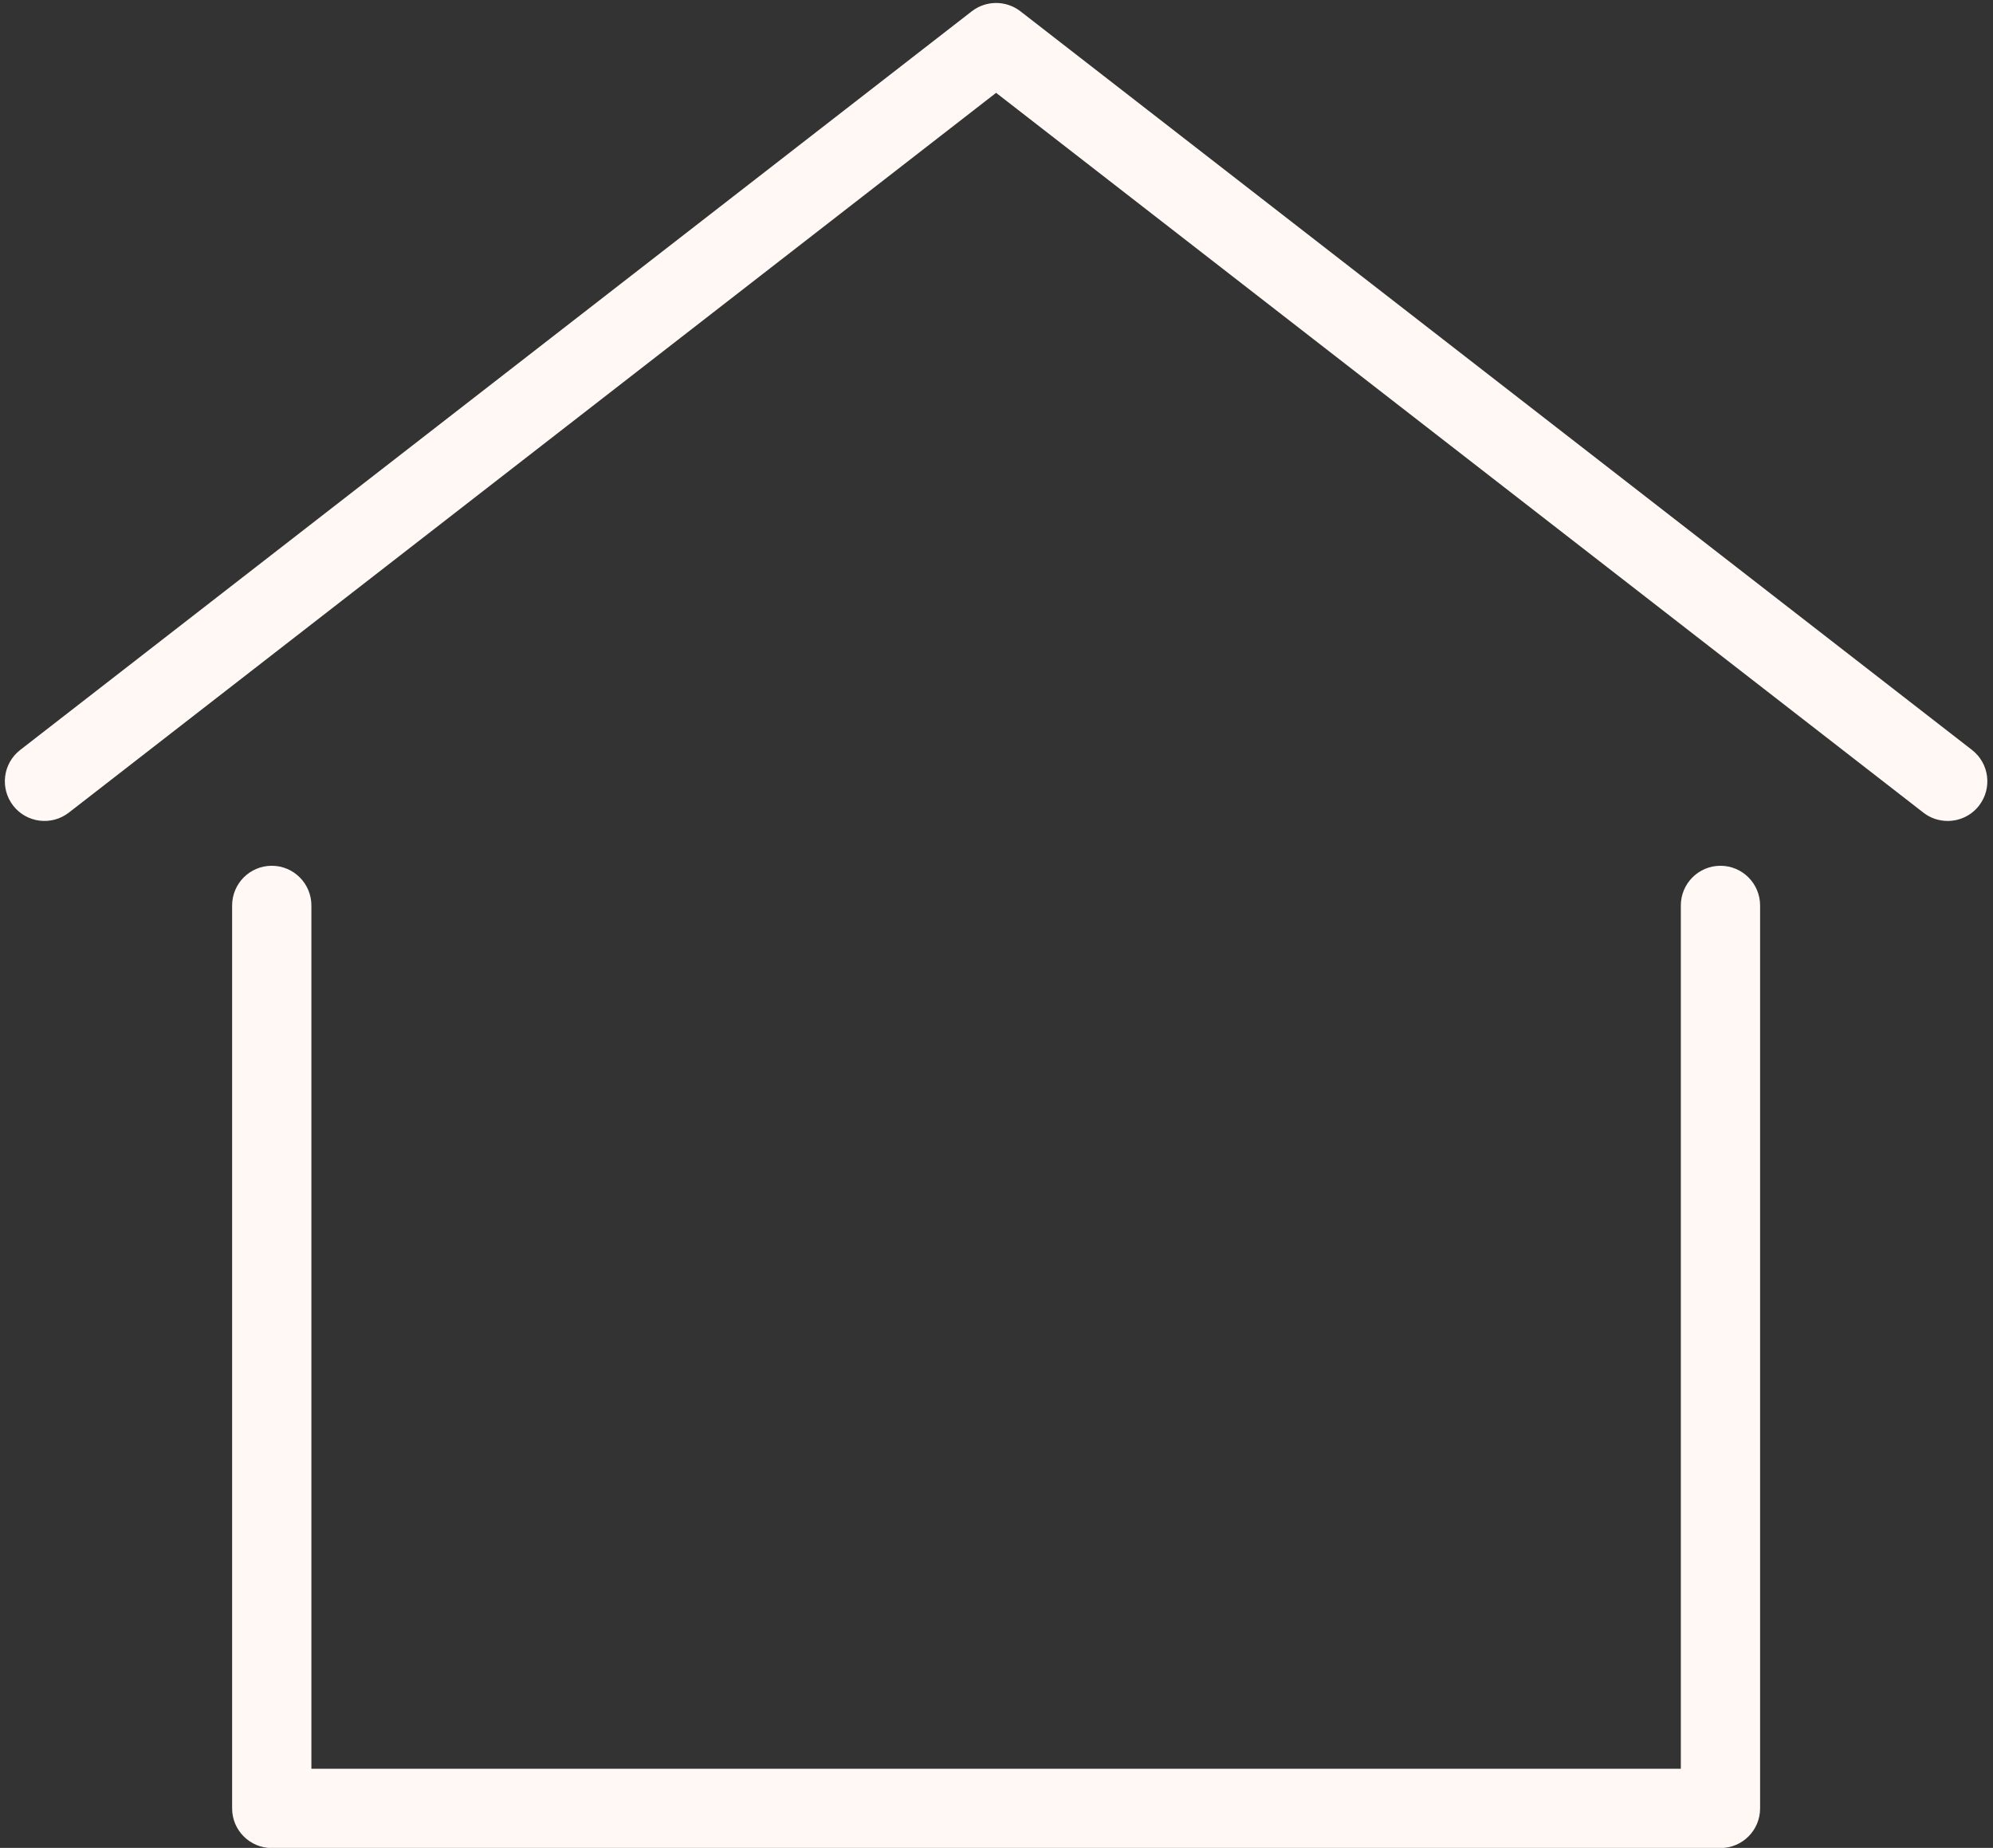
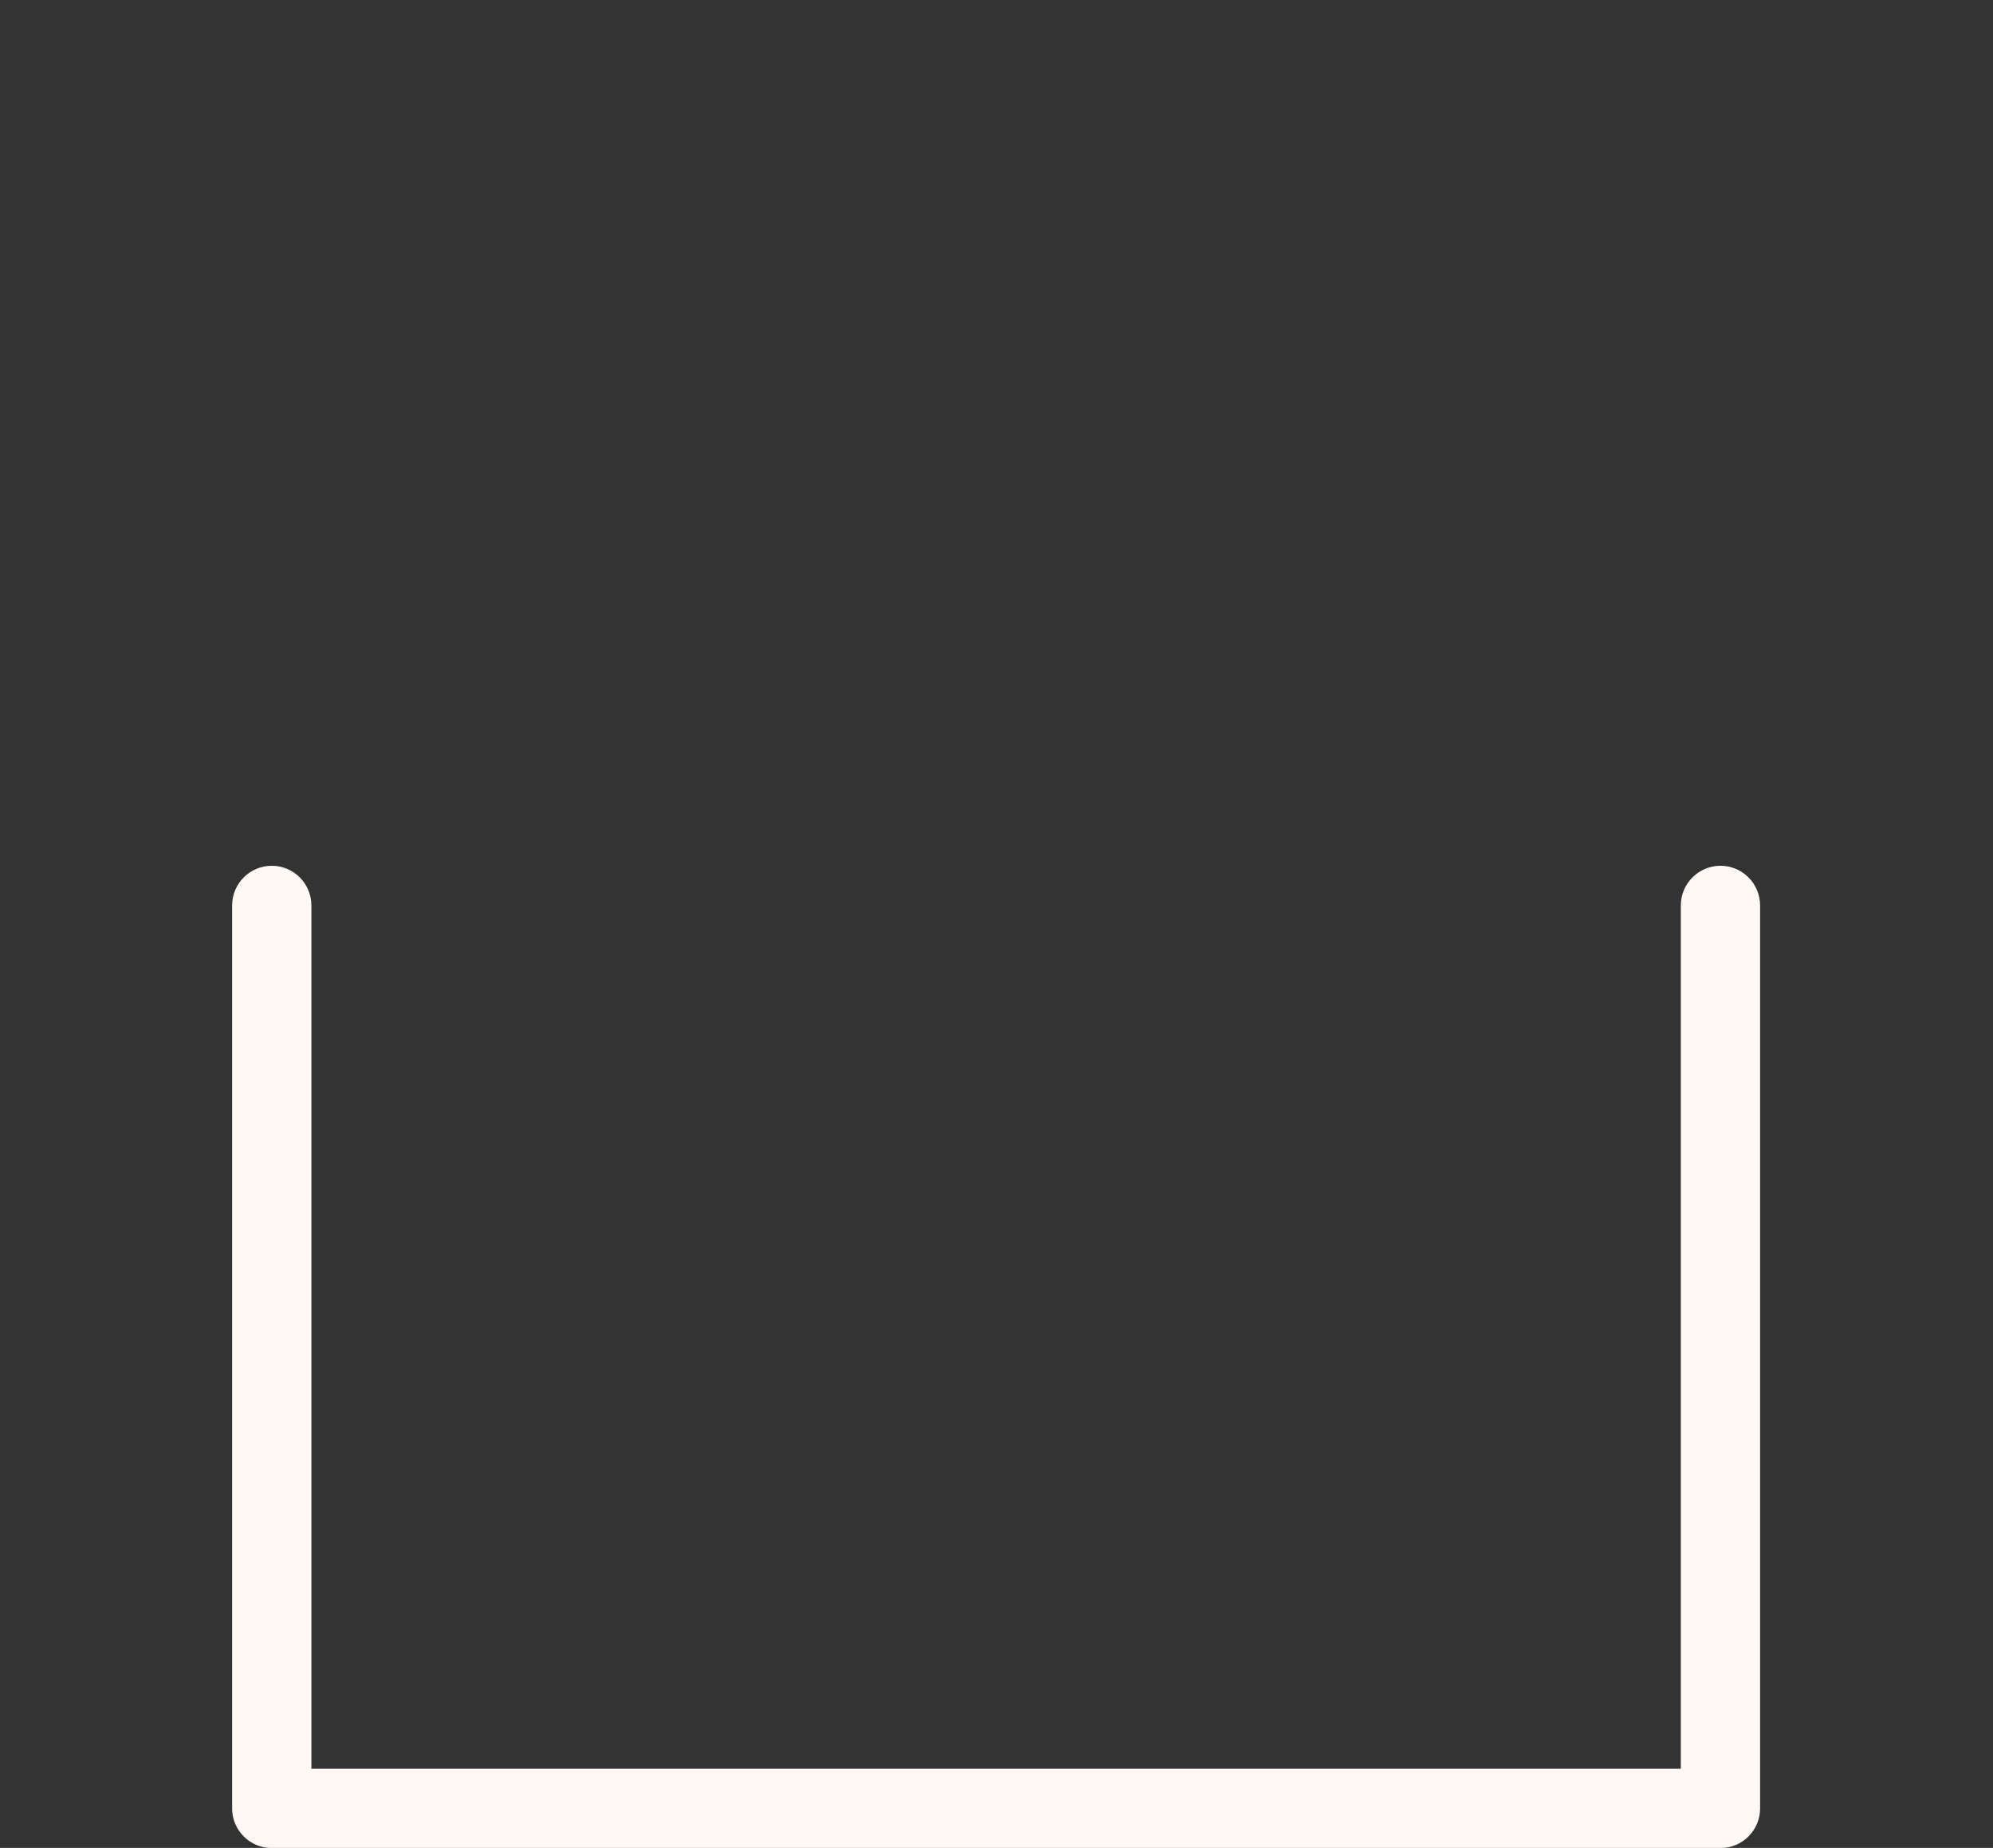
<svg xmlns="http://www.w3.org/2000/svg" fill="#fff8f4" height="235.4" preserveAspectRatio="xMidYMid meet" version="1.1" viewBox="98.1 64.6 253.9 235.4" width="253.9" zoomAndPan="magnify">
  <rect x="98.1" y="64.6" width="253.9" height="235.4" fill="#333333" stroke="none" />
  <g id="change1_1">
    <path d="m317.28 300.02h-184.56c-2.79 0-5.05-2.26-5.05-5.05v-115.02c0-2.79 2.26-5.06 5.05-5.06s5.05 2.27 5.05 5.06v109.97h174.46v-109.97c0-2.79 2.26-5.06 5.05-5.06s5.05 2.27 5.05 5.06v115.02c0 2.79-2.26 5.05-5.05 5.05" fill="inherit" />
-     <path d="m346.23 169.18c-1.09 0-2.18-0.34-3.1-1.06l-118.13-91.694-118.13 91.694c-2.21 1.71-5.38 1.31-7.093-0.89-1.707-2.21-1.308-5.38 0.893-7.09l121.23-94.101c1.83-1.414 4.37-1.414 6.2 0l121.23 94.101c2.2 1.71 2.6 4.88 0.89 7.09-0.99 1.28-2.49 1.95-3.99 1.95" fill="inherit" />
  </g>
</svg>